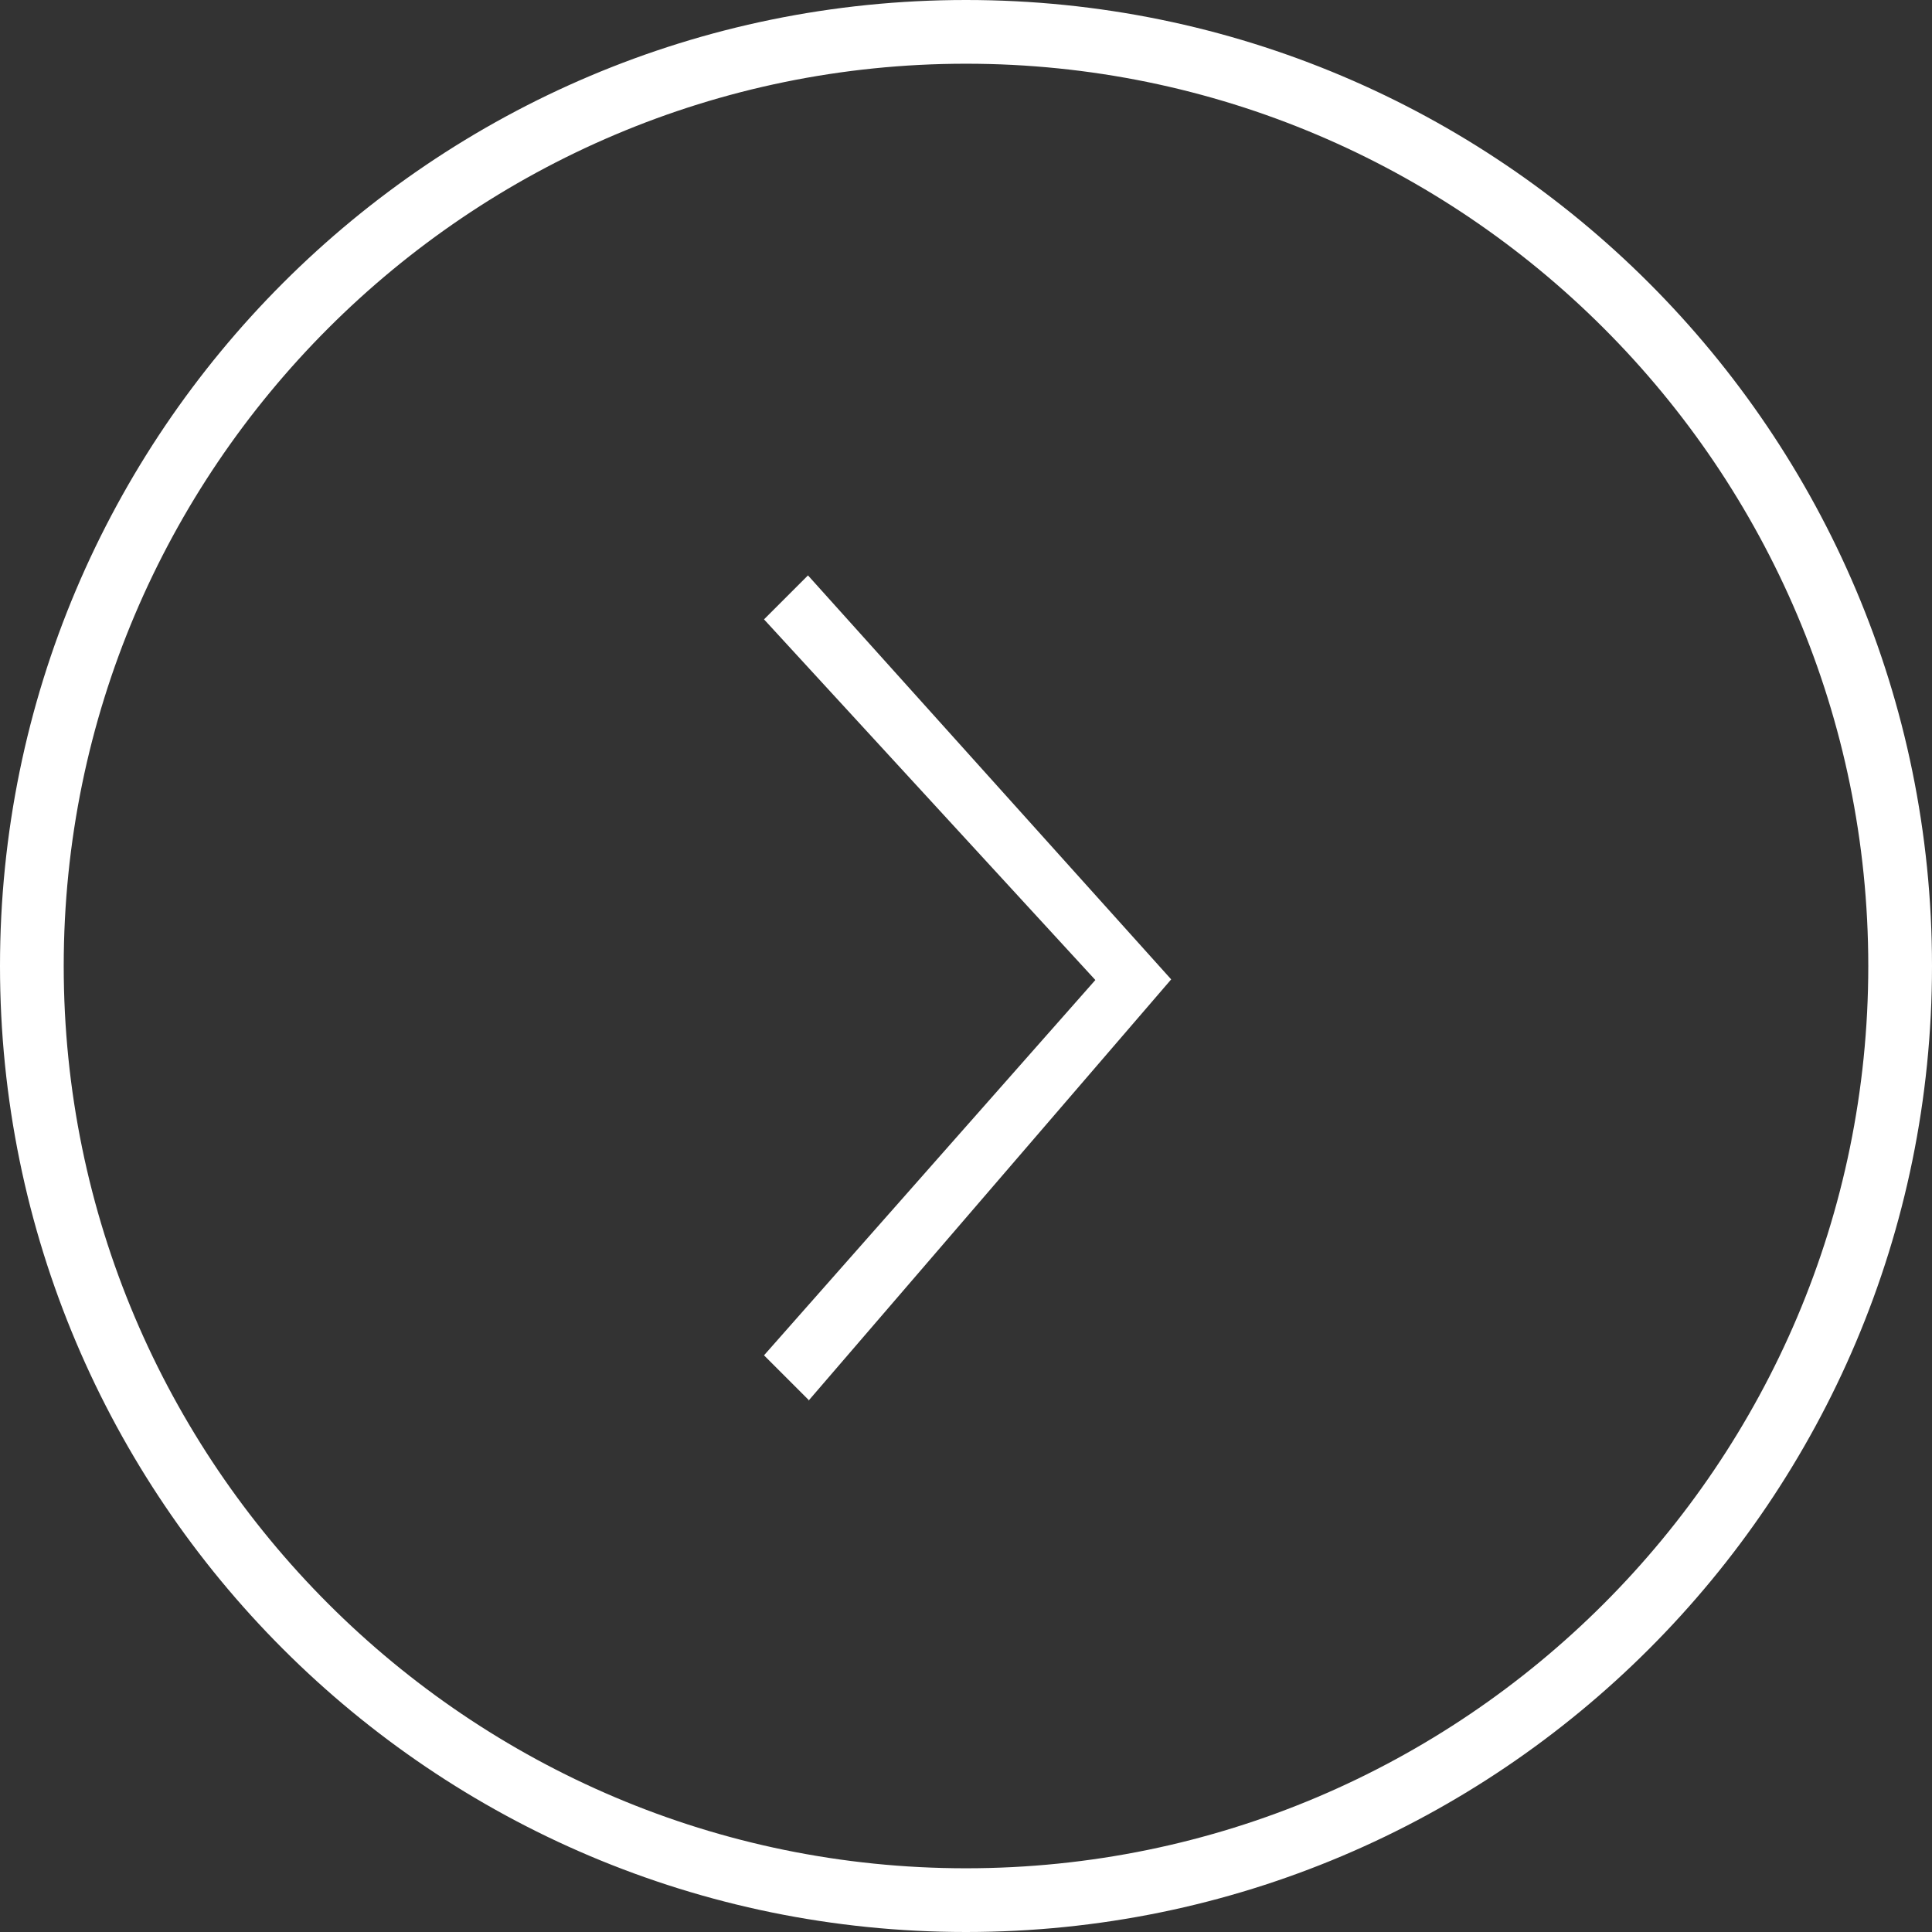
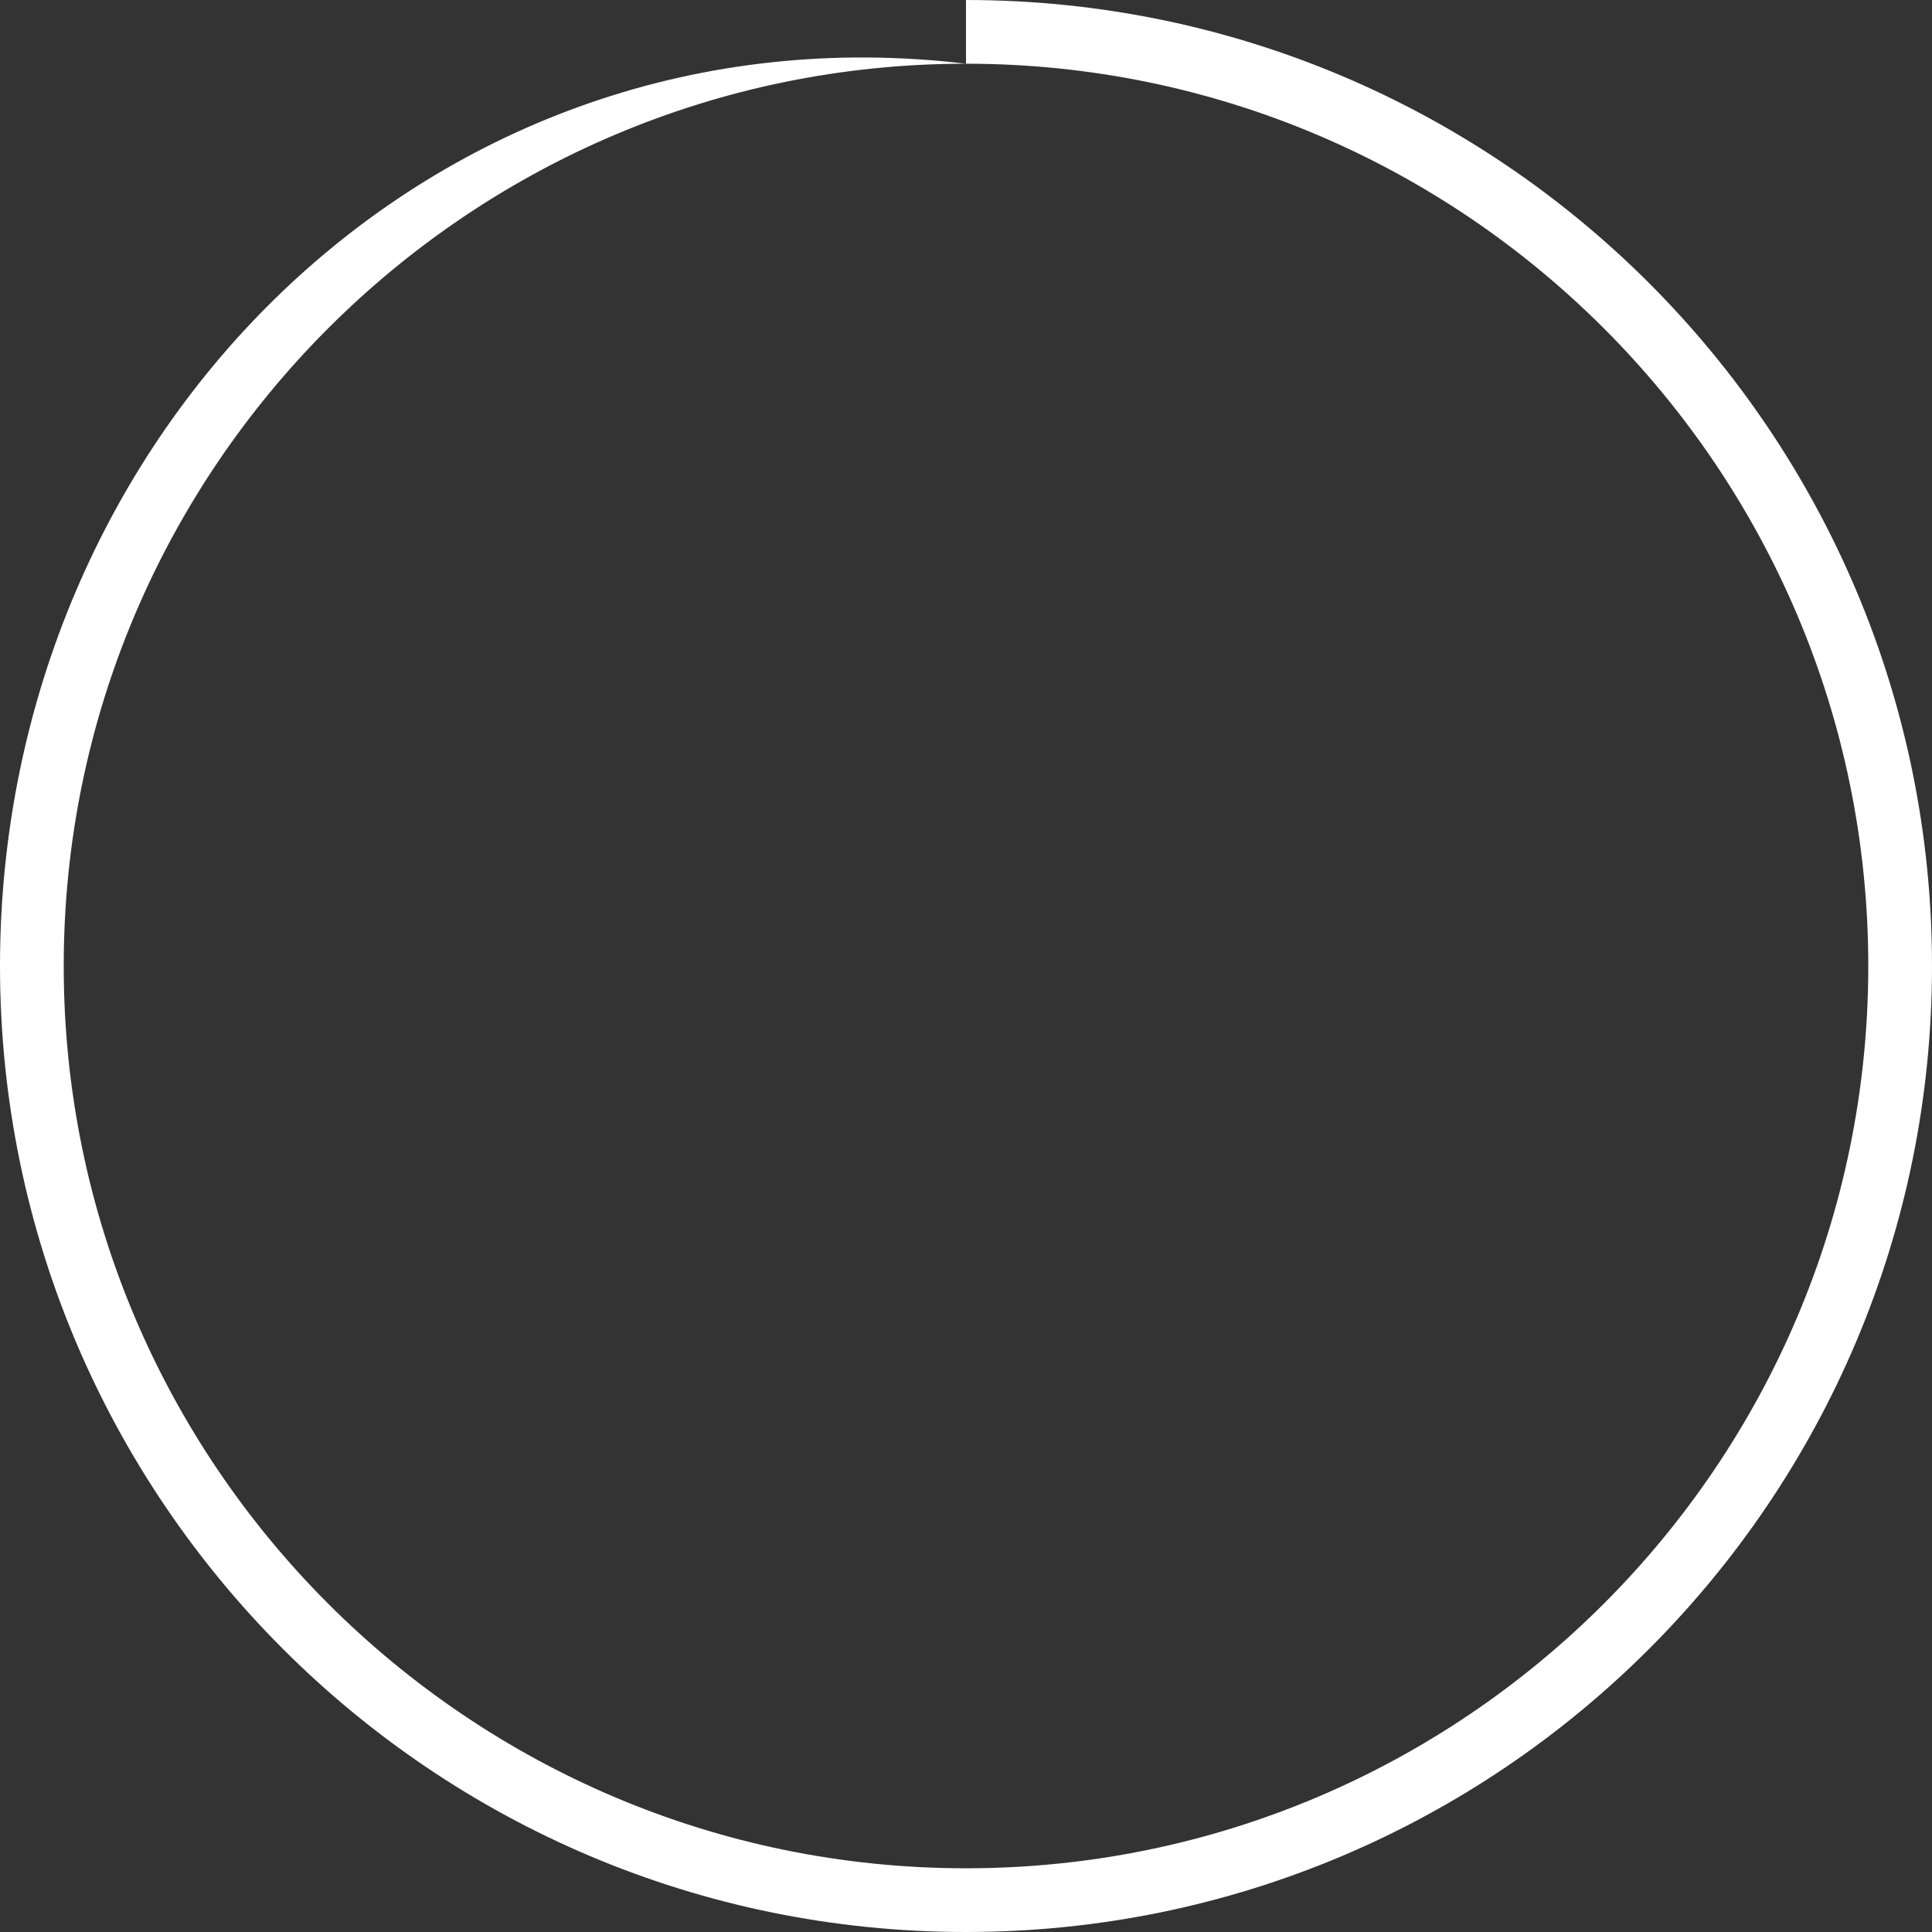
<svg xmlns="http://www.w3.org/2000/svg" id="_レイヤー_2" data-name="レイヤー 2" viewBox="0 0 30.32 30.32">
  <rect x="0" y="0" width="30.32" height="30.32" fill="#333333" stroke="none" />
  <defs>
    <style> .cls-1 { fill: #fff; stroke-width: 0px; } </style>
  </defs>
  <g id="text">
    <g>
-       <path class="cls-1" d="m15.16,1c7.81,0,14.16,6.35,14.16,14.16s-6.35,14.16-14.16,14.16S1,22.97,1,15.16,7.35,1,15.16,1m0-1C6.79,0,0,6.79,0,15.16s6.79,15.16,15.16,15.16,15.16-6.79,15.16-15.16S23.53,0,15.16,0h0Z" />
-       <path class="cls-1" d="m12.7,21.98l-.71-.71,5.2-5.89-5.2-5.66.69-.69,5.7,6.34-5.69,6.61Z" />
+       <path class="cls-1" d="m15.16,1c7.81,0,14.16,6.35,14.16,14.16s-6.35,14.16-14.16,14.16S1,22.97,1,15.16,7.35,1,15.16,1C6.79,0,0,6.79,0,15.16s6.79,15.16,15.16,15.16,15.16-6.79,15.16-15.16S23.53,0,15.16,0h0Z" />
    </g>
  </g>
</svg>